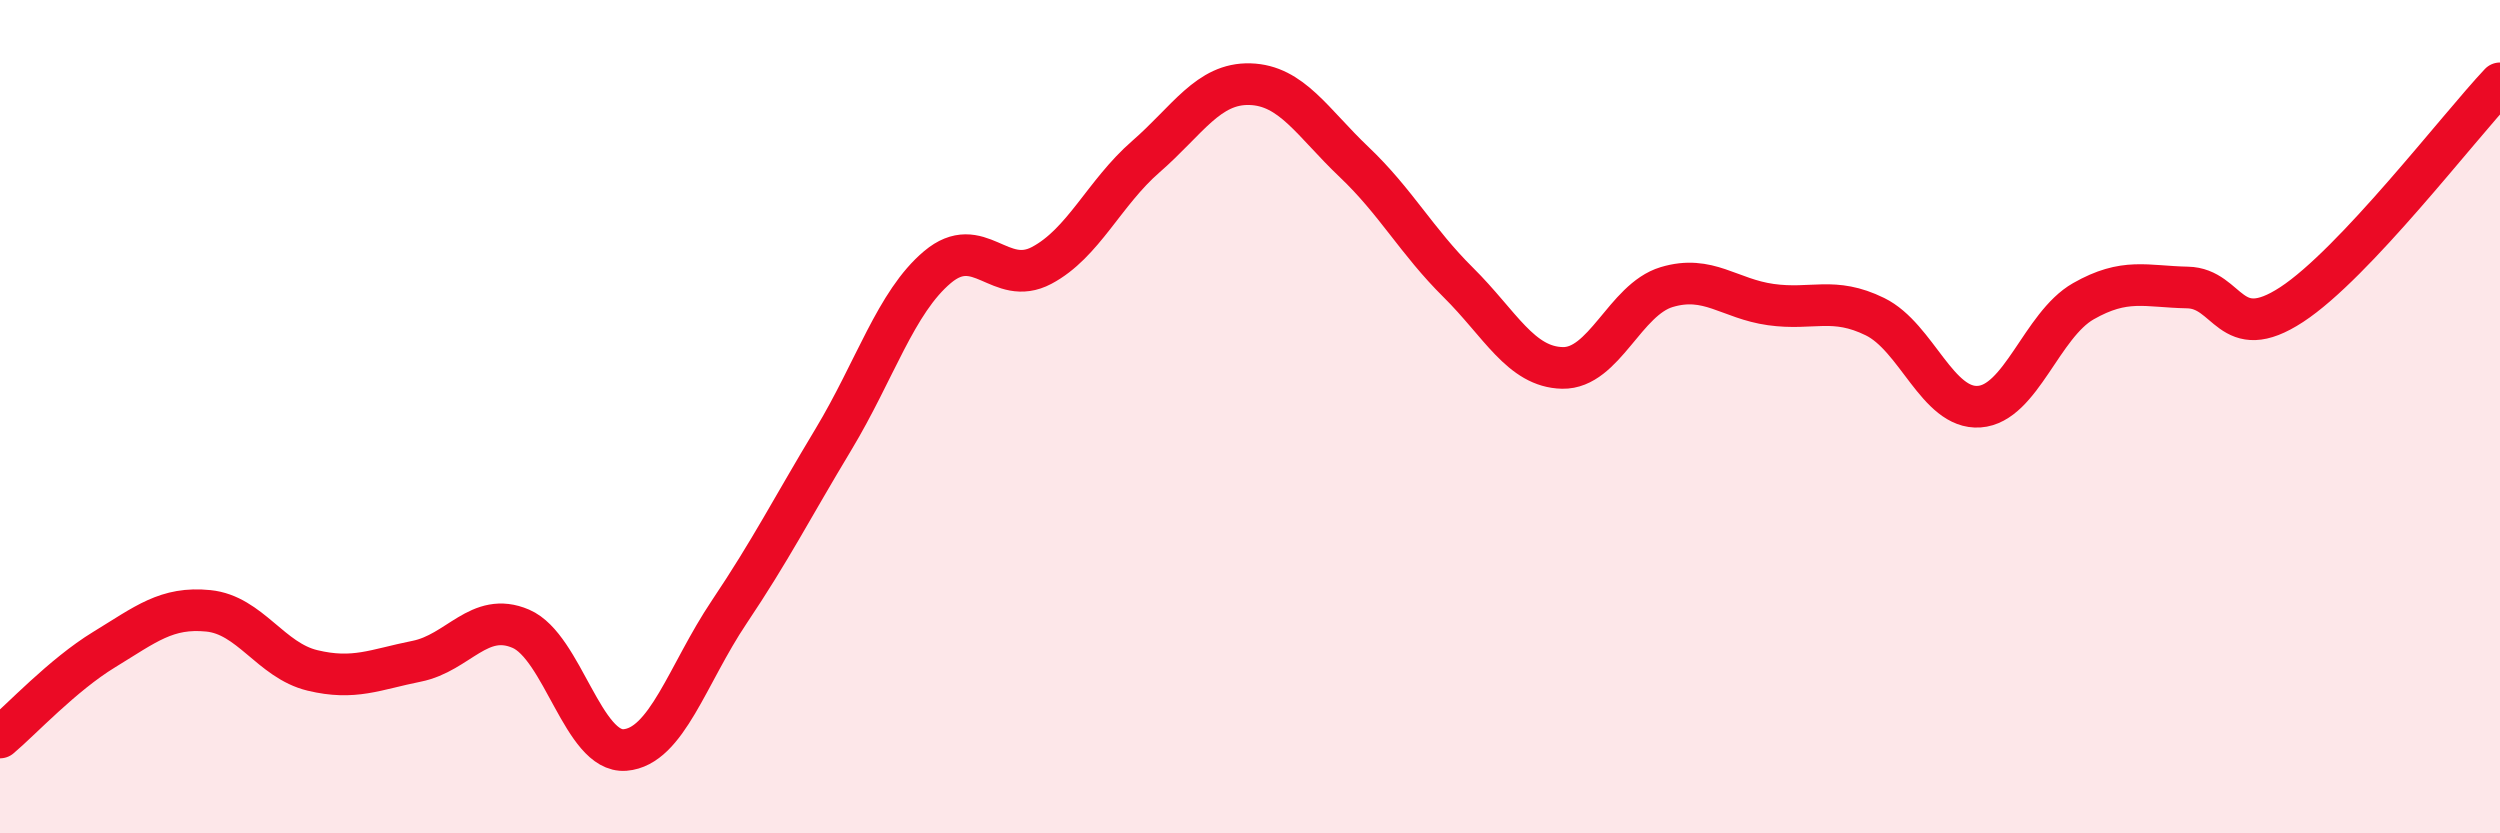
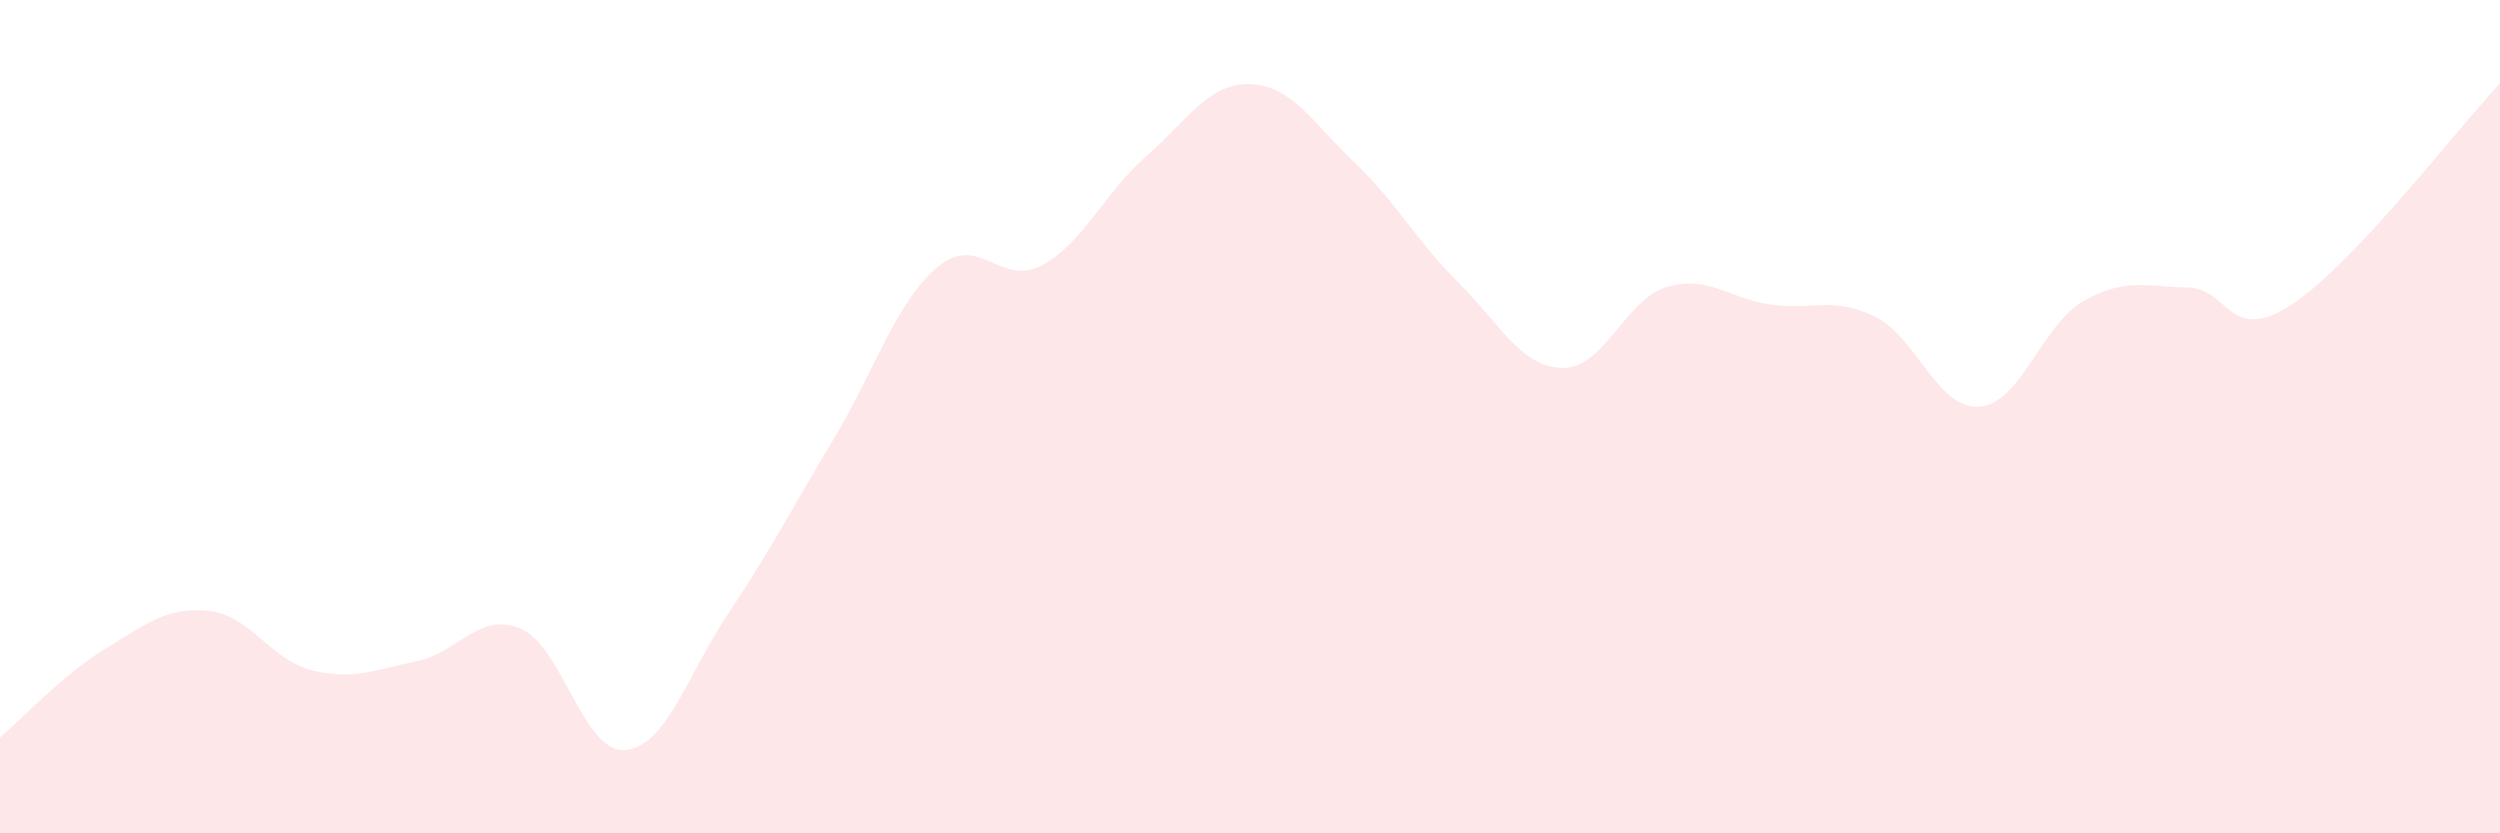
<svg xmlns="http://www.w3.org/2000/svg" width="60" height="20" viewBox="0 0 60 20">
  <path d="M 0,17.7 C 0.5,17.28 1.5,16.2 2.5,15.59 C 3.5,14.98 4,14.56 5,14.66 C 6,14.76 6.5,15.85 7.5,16.09 C 8.5,16.33 9,16.07 10,15.87 C 11,15.67 11.5,14.66 12.5,15.09 C 13.5,15.52 14,18.08 15,18 C 16,17.92 16.5,16.18 17.5,14.69 C 18.5,13.2 19,12.21 20,10.55 C 21,8.89 21.5,7.25 22.5,6.41 C 23.5,5.57 24,6.9 25,6.37 C 26,5.84 26.5,4.63 27.5,3.76 C 28.5,2.89 29,1.99 30,2.02 C 31,2.05 31.5,2.94 32.5,3.89 C 33.5,4.84 34,5.79 35,6.78 C 36,7.77 36.5,8.81 37.5,8.83 C 38.5,8.85 39,7.19 40,6.89 C 41,6.59 41.5,7.17 42.5,7.31 C 43.5,7.45 44,7.11 45,7.6 C 46,8.09 46.5,9.83 47.5,9.76 C 48.5,9.69 49,7.8 50,7.23 C 51,6.66 51.5,6.88 52.5,6.9 C 53.5,6.92 53.5,8.29 55,7.31 C 56.5,6.33 59,3.06 60,2L60 20L0 20Z" fill="#EB0A25" opacity="0.1" stroke-linecap="round" stroke-linejoin="round" />
-   <path d="M 0,17.7 C 0.5,17.28 1.5,16.2 2.5,15.59 C 3.5,14.98 4,14.56 5,14.66 C 6,14.76 6.5,15.85 7.5,16.09 C 8.5,16.33 9,16.07 10,15.87 C 11,15.67 11.5,14.66 12.5,15.09 C 13.5,15.52 14,18.08 15,18 C 16,17.92 16.5,16.18 17.5,14.69 C 18.5,13.2 19,12.21 20,10.55 C 21,8.89 21.5,7.25 22.5,6.41 C 23.5,5.57 24,6.9 25,6.37 C 26,5.84 26.5,4.63 27.5,3.76 C 28.5,2.89 29,1.99 30,2.02 C 31,2.05 31.5,2.94 32.5,3.89 C 33.5,4.84 34,5.79 35,6.78 C 36,7.77 36.5,8.81 37.5,8.83 C 38.5,8.85 39,7.19 40,6.89 C 41,6.59 41.5,7.17 42.5,7.31 C 43.5,7.45 44,7.11 45,7.6 C 46,8.09 46.5,9.83 47.5,9.76 C 48.5,9.69 49,7.8 50,7.23 C 51,6.66 51.5,6.88 52.5,6.9 C 53.5,6.92 53.5,8.29 55,7.31 C 56.5,6.33 59,3.06 60,2" stroke="#EB0A25" stroke-width="1" fill="none" stroke-linecap="round" stroke-linejoin="round" />
</svg>